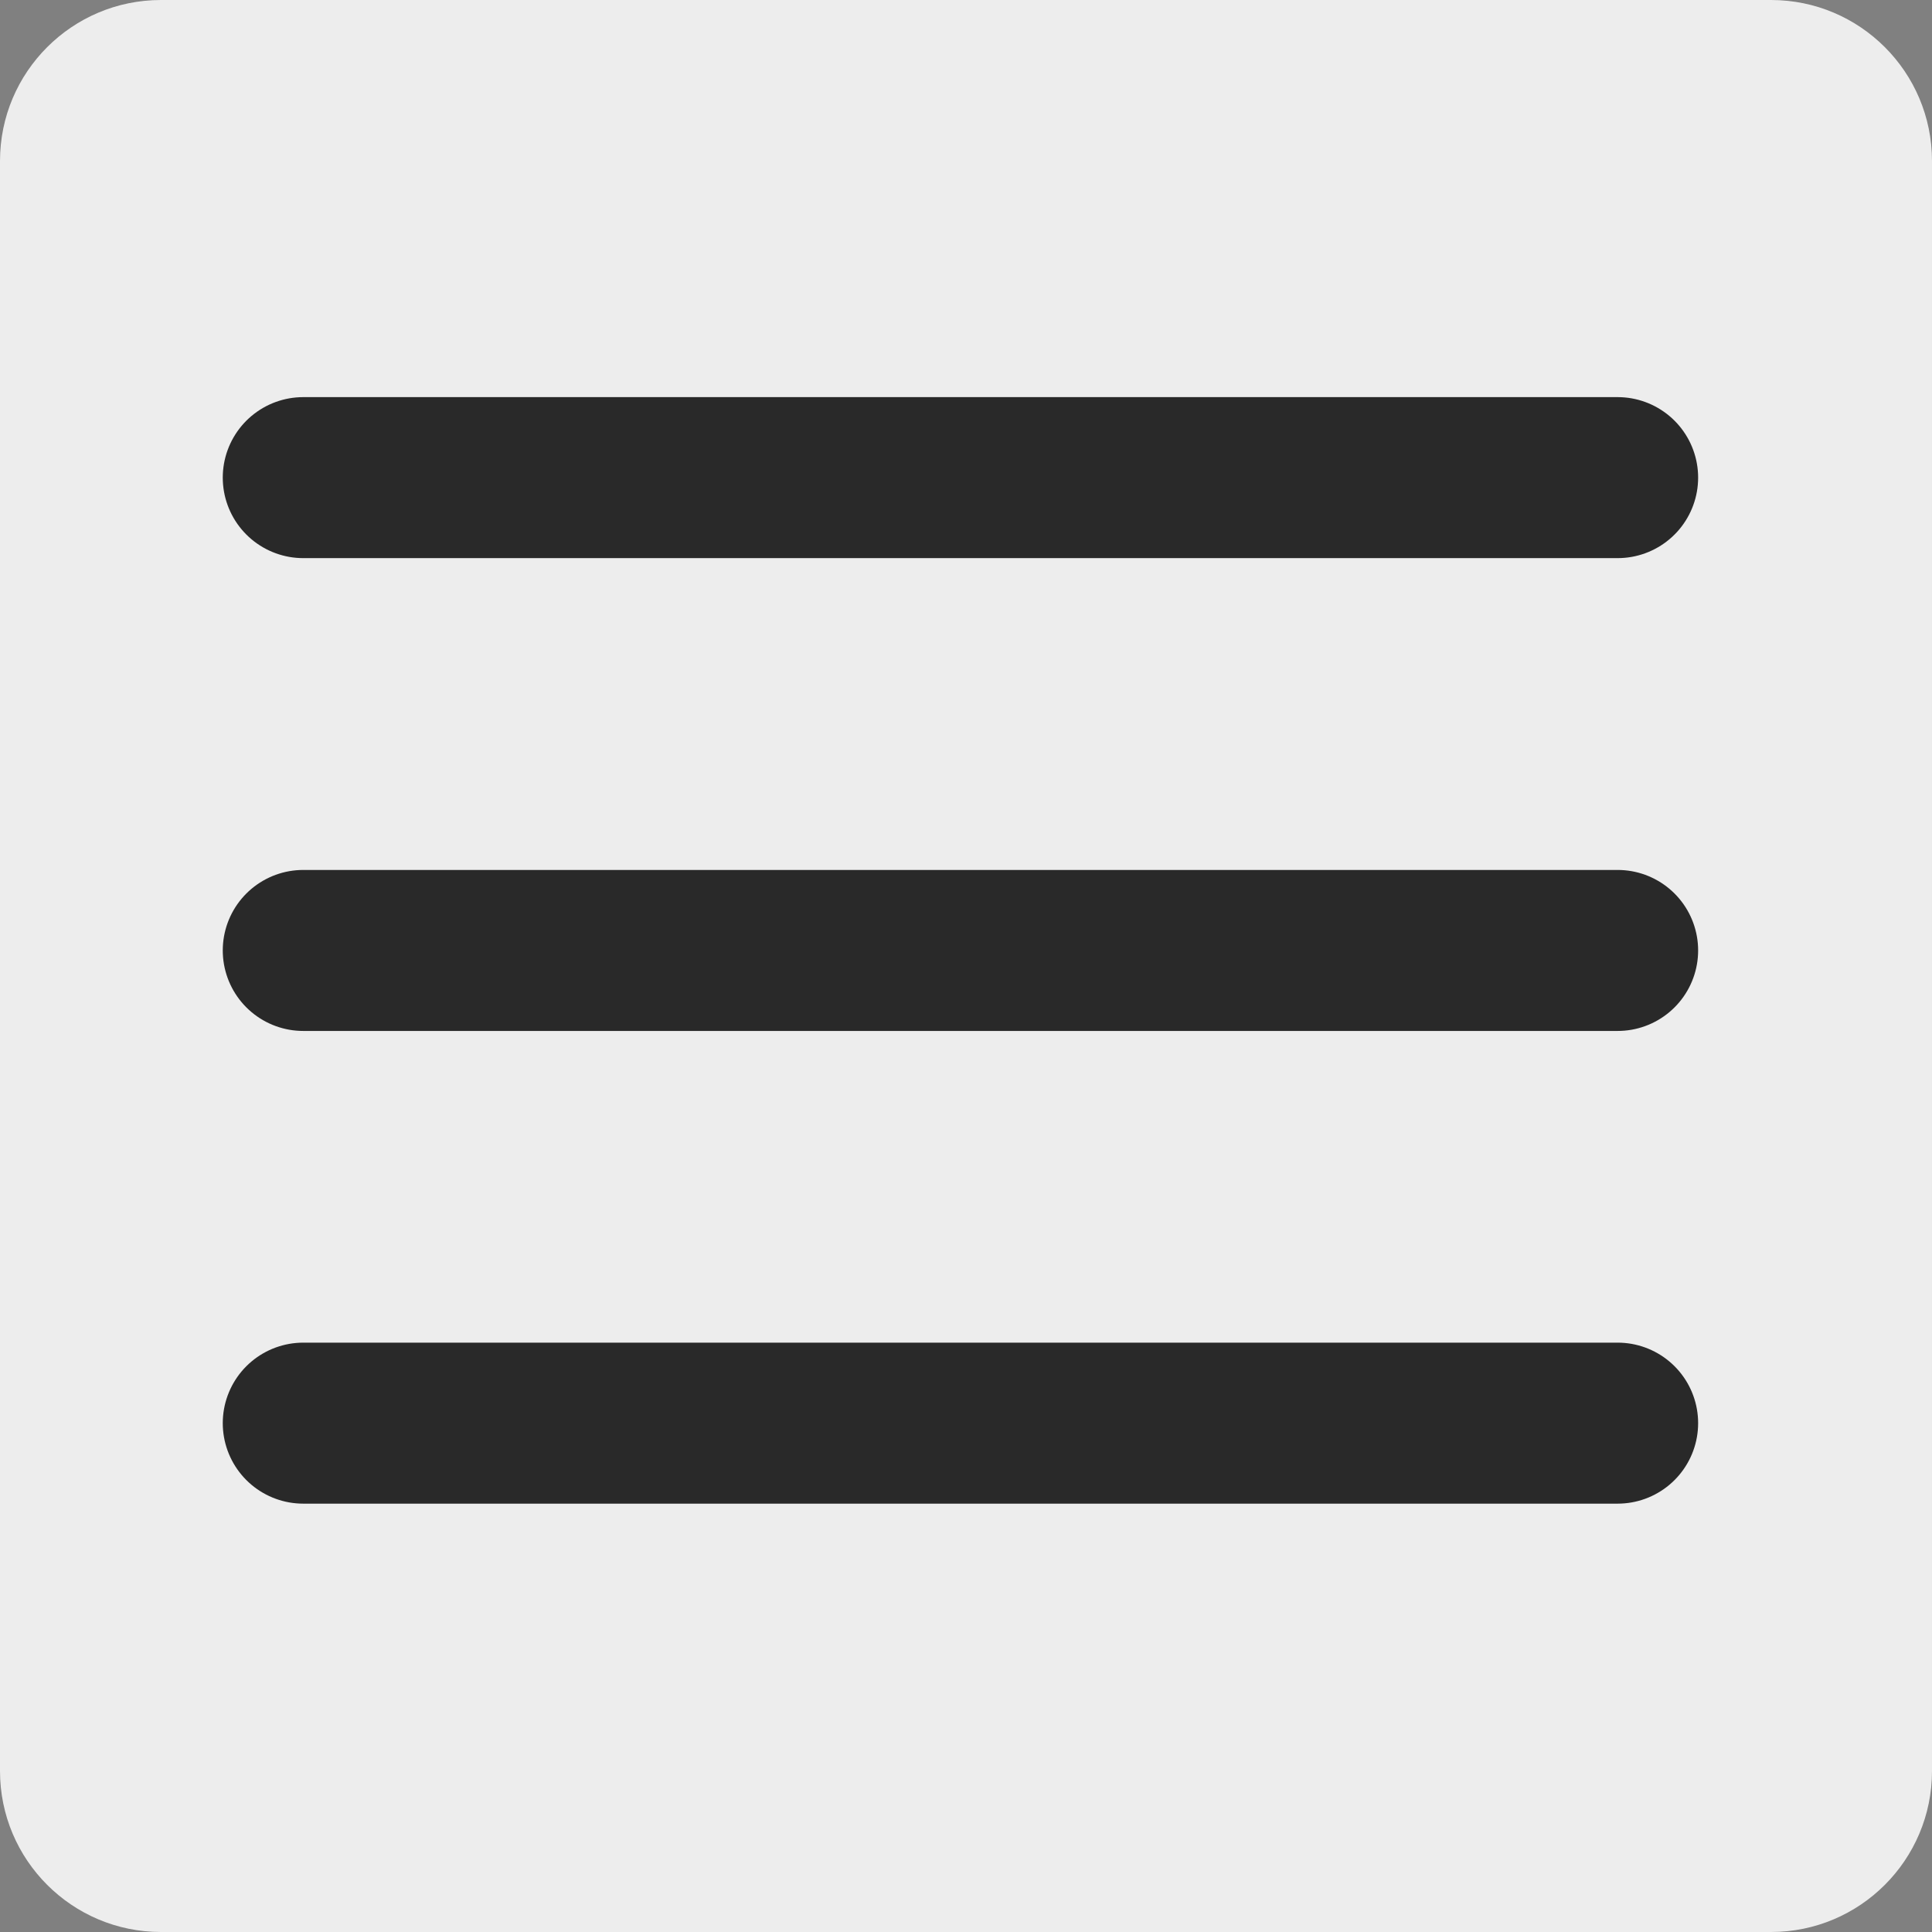
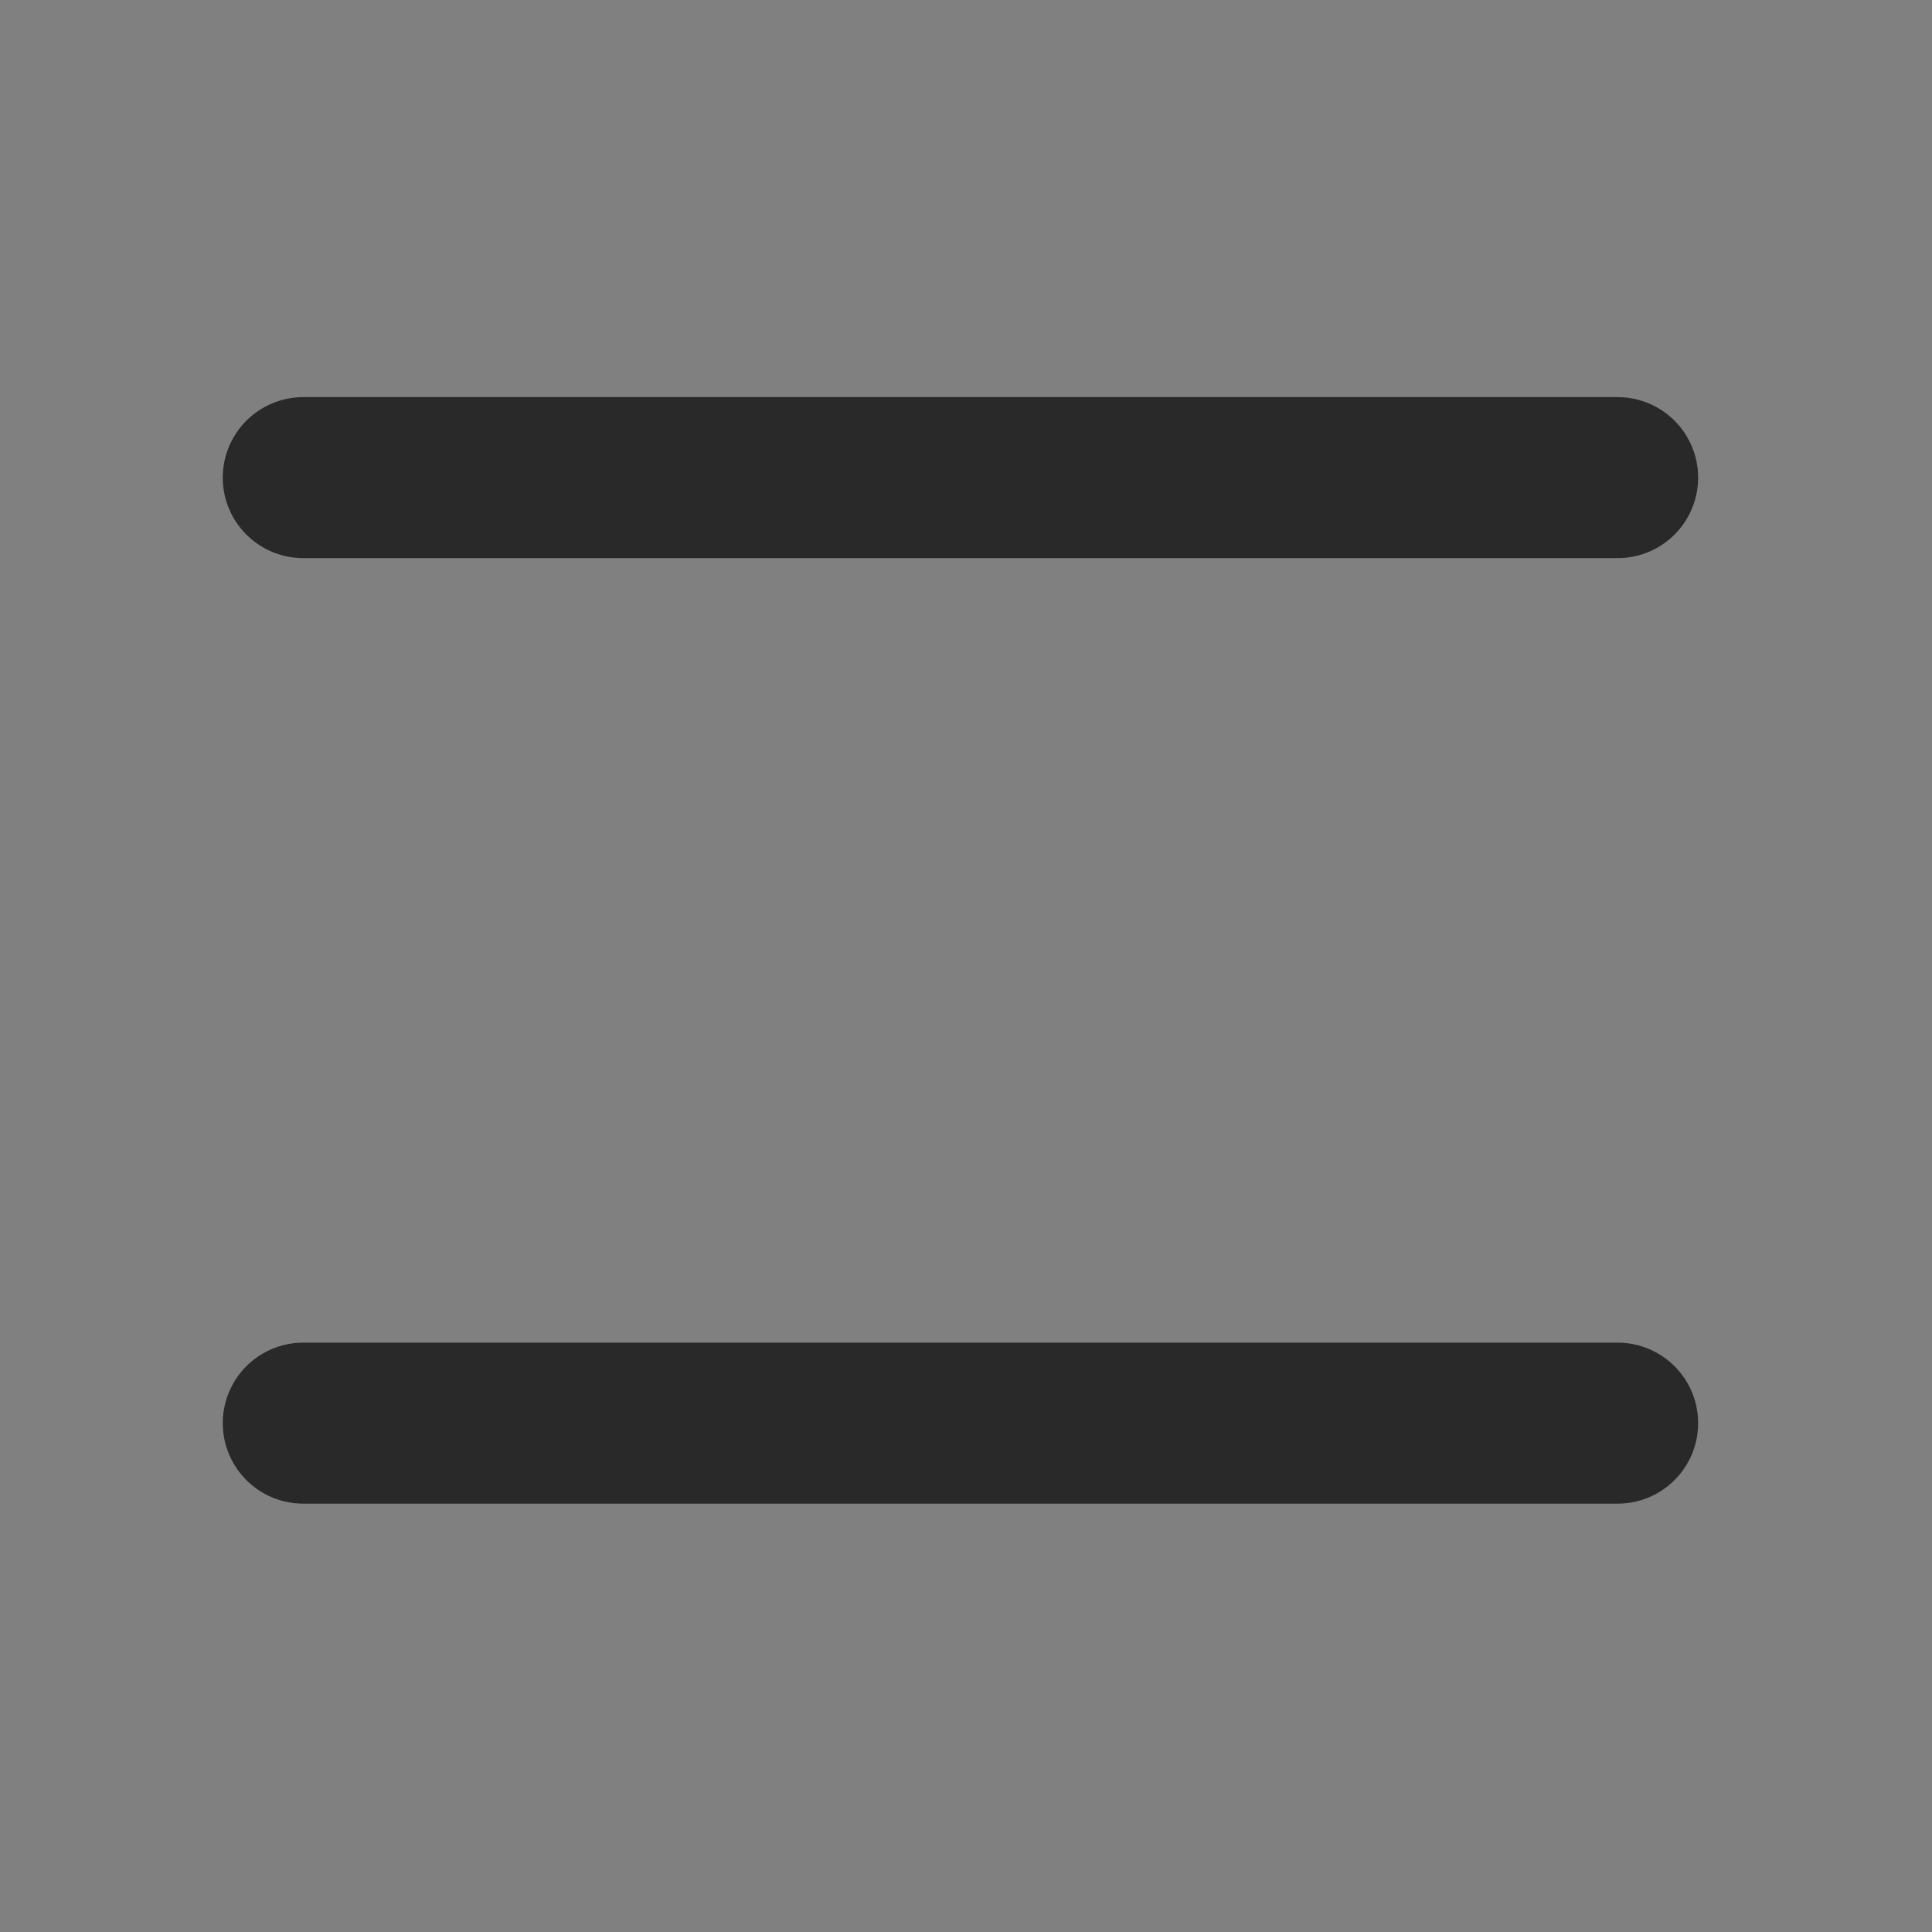
<svg xmlns="http://www.w3.org/2000/svg" version="1.1" id="Layer_1" x="0px" y="0px" width="60px" height="60px" viewBox="0 0 60 60" enable-background="new 0 0 60 60" xml:space="preserve">
  <rect x="0" y="0" width="60" height="60" fill="#808080" stroke="none" />
-   <path id="Rectangle_10" fill="#EDEDED" d="M5,0h50c2.762,0,5,2.239,5,5v50c0,2.762-2.238,5-5,5H5c-2.761,0-5-2.238-5-5V5  C0,2.239,2.239,0,5,0z" />
  <g id="Group_4" transform="translate(18.001 21)">
    <g id="Group_3">
      <line id="Line_1" fill="none" stroke="#292929" stroke-width="5" stroke-linecap="round" x1="-8.583" y1="-6.167" x2="32.236" y2="-6.167" />
-       <line id="Line_2" fill="none" stroke="#292929" stroke-width="5" stroke-linecap="round" x1="-8.583" y1="8.517" x2="32.236" y2="8.517" />
      <line id="Line_3" fill="none" stroke="#292929" stroke-width="5" stroke-linecap="round" x1="-8.583" y1="23.197" x2="32.236" y2="23.197" />
    </g>
  </g>
</svg>